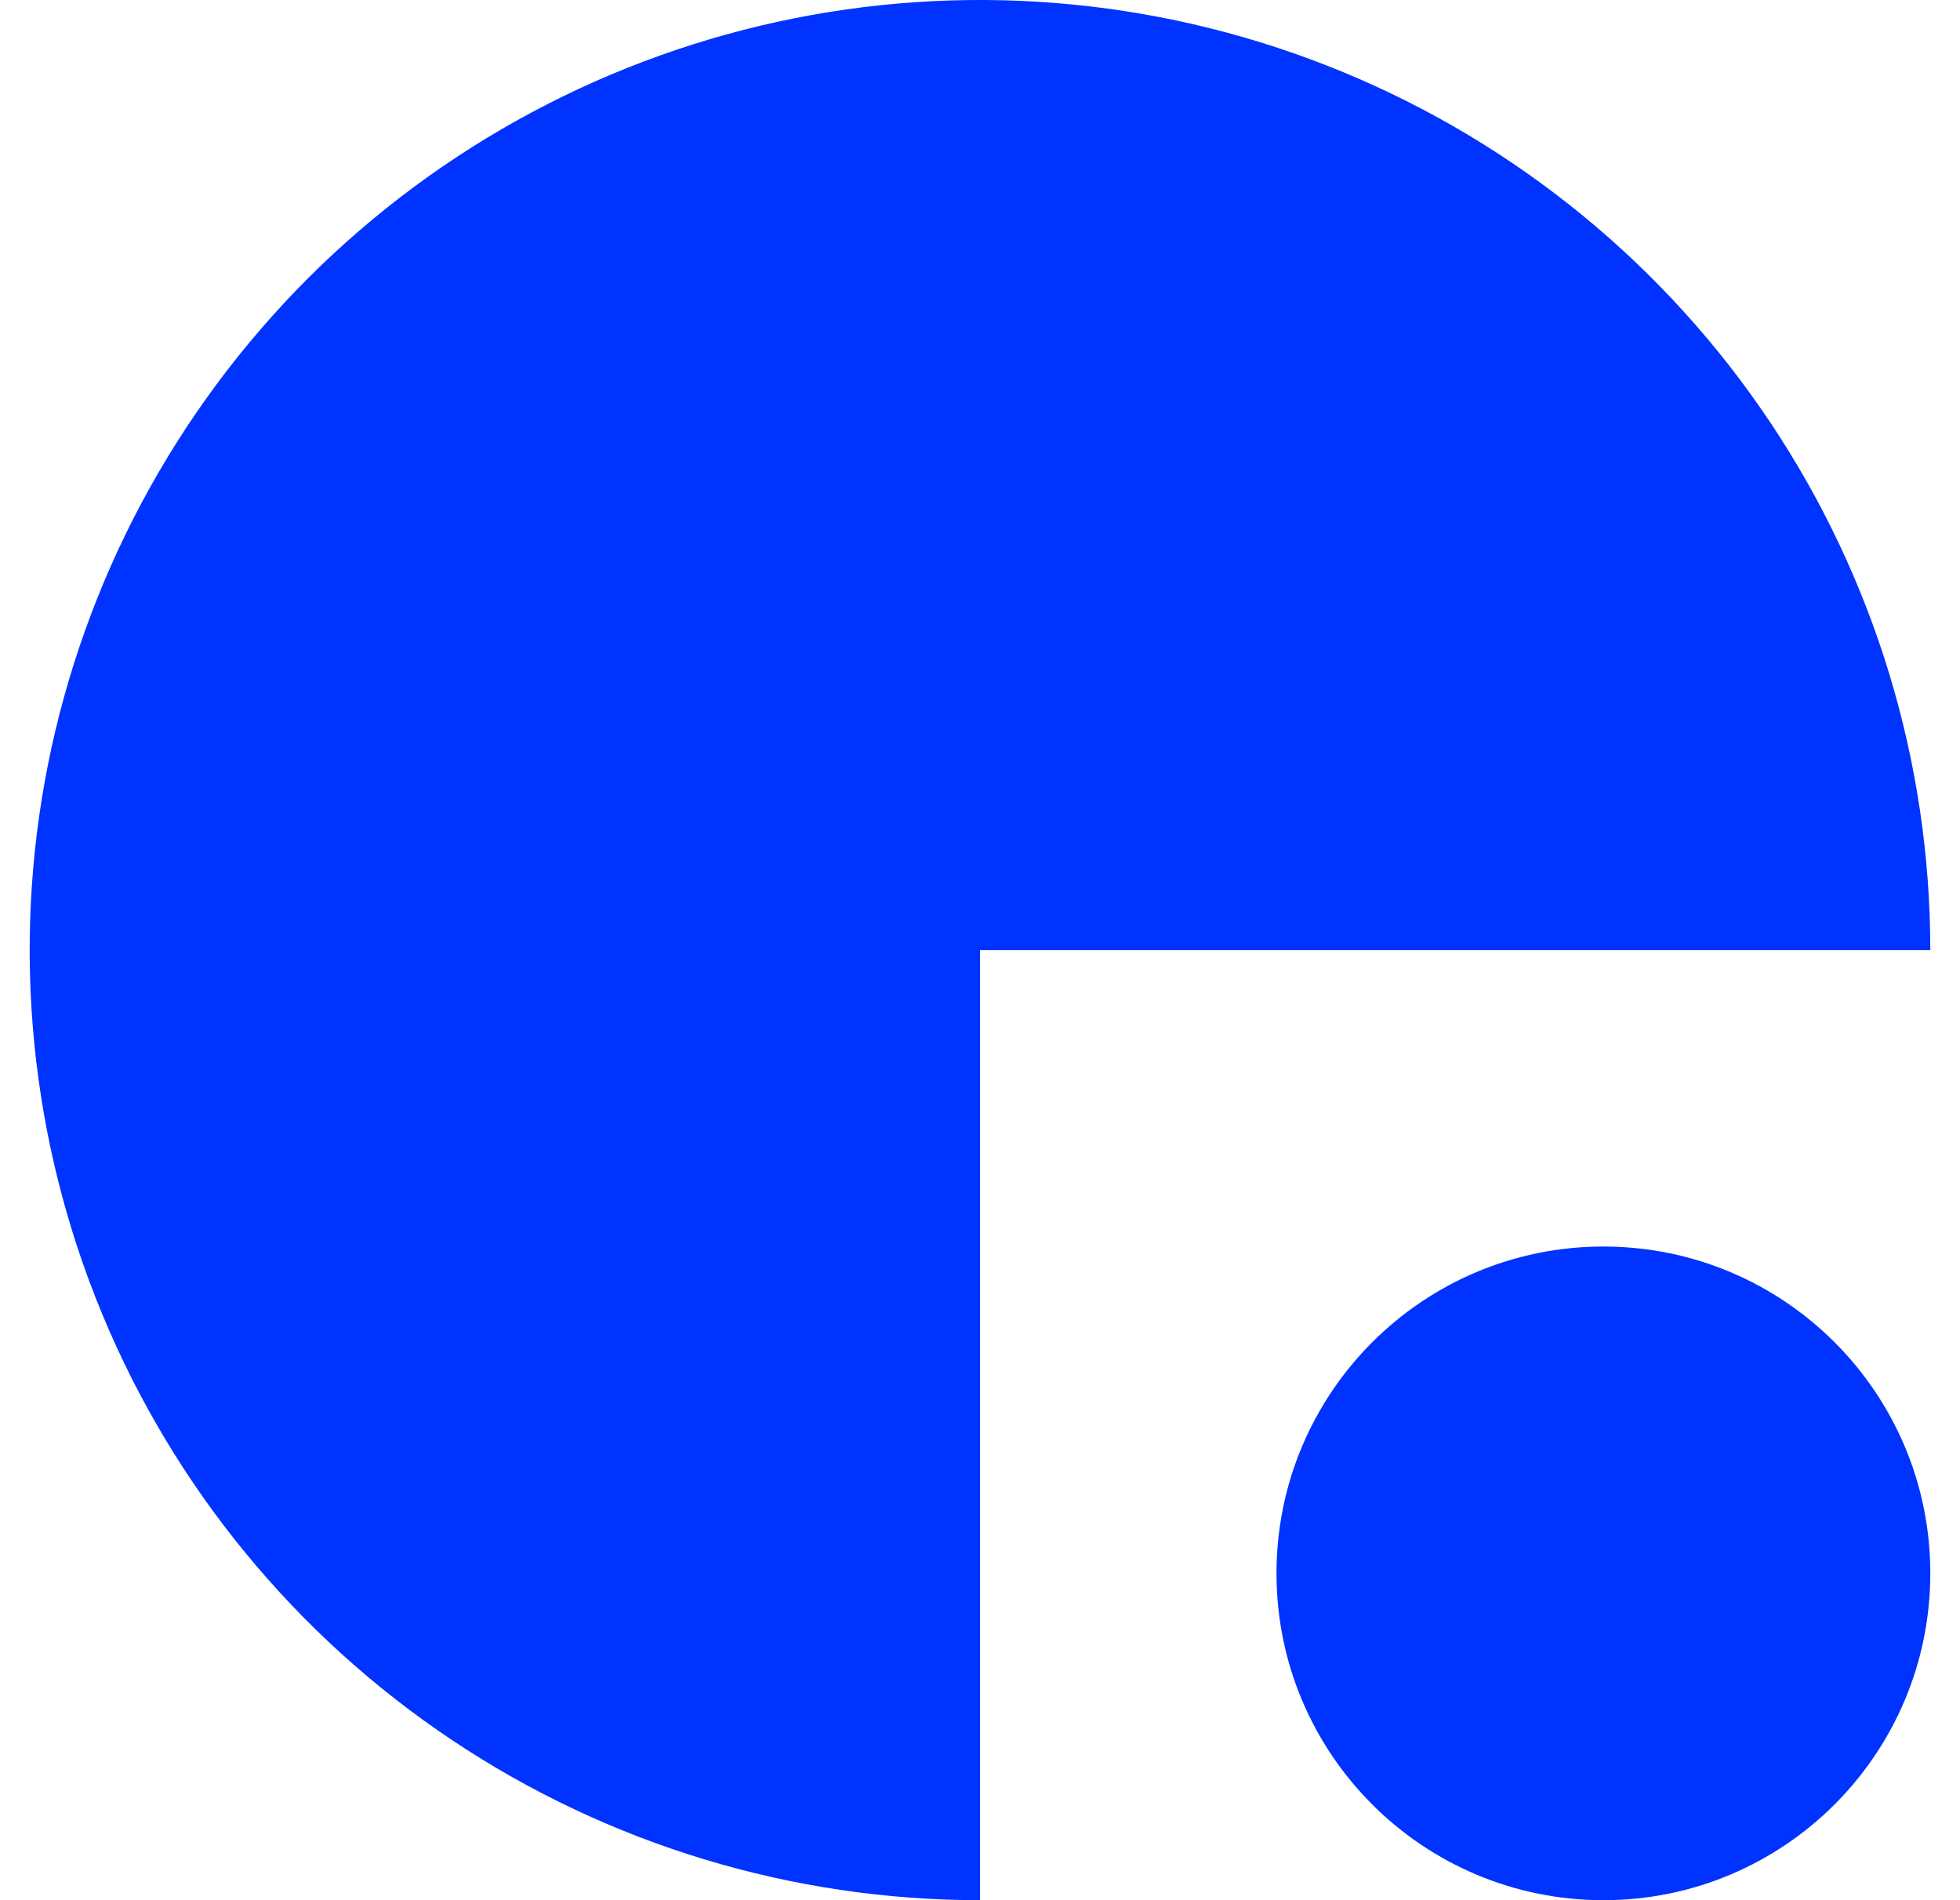
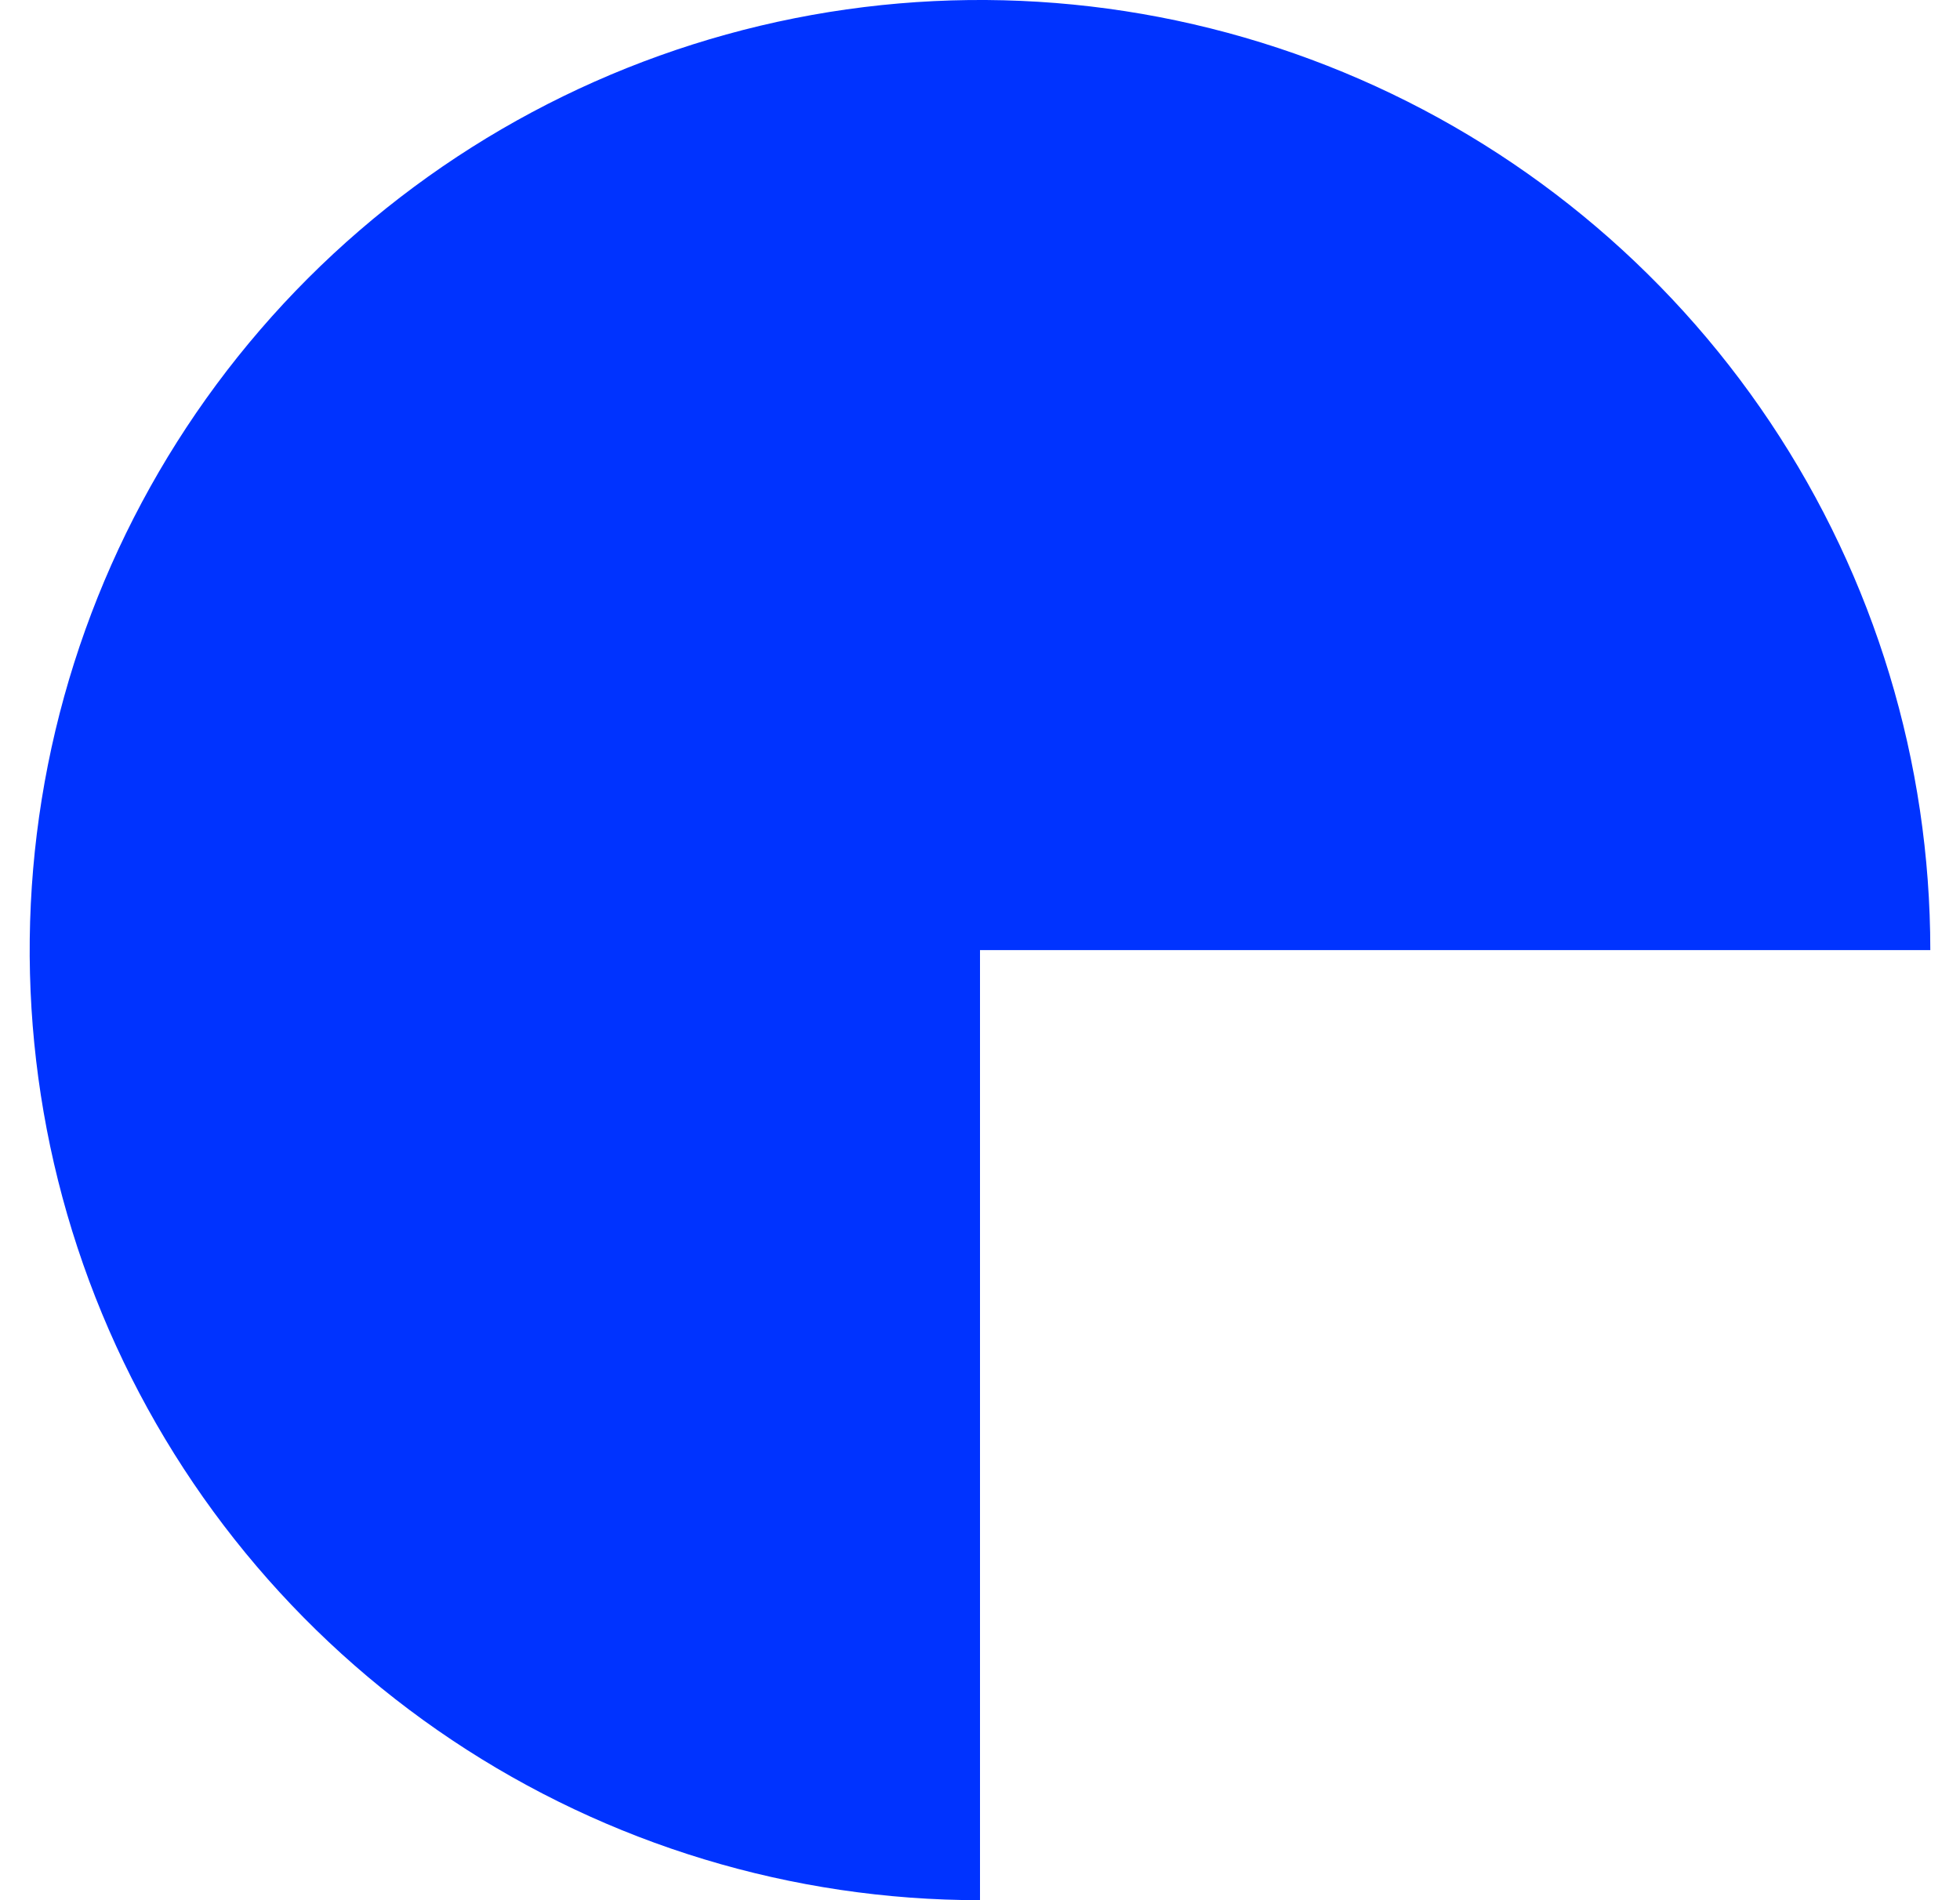
<svg xmlns="http://www.w3.org/2000/svg" width="33" height="32" viewBox="0 0 33 32" fill="none">
-   <path d="M26.996 32C30.036 32 32.5 29.536 32.5 26.496C32.5 23.456 30.036 20.992 26.996 20.992C23.956 20.992 21.492 23.456 21.492 26.496C21.492 29.536 23.956 32 26.996 32Z" fill="#0033FF" />
  <path d="M32.5 16C32.5 12.835 31.562 9.742 29.804 7.111C28.046 4.48 25.547 2.429 22.623 1.218C19.699 0.007 16.482 -0.31 13.379 0.307C10.275 0.925 7.424 2.449 5.186 4.686C2.949 6.924 1.425 9.775 0.807 12.879C0.19 15.982 0.507 19.199 1.718 22.123C2.929 25.047 4.98 27.546 7.611 29.304C10.242 31.062 13.335 32 16.5 32V16H32.5Z" fill="#0033FF" />
</svg>